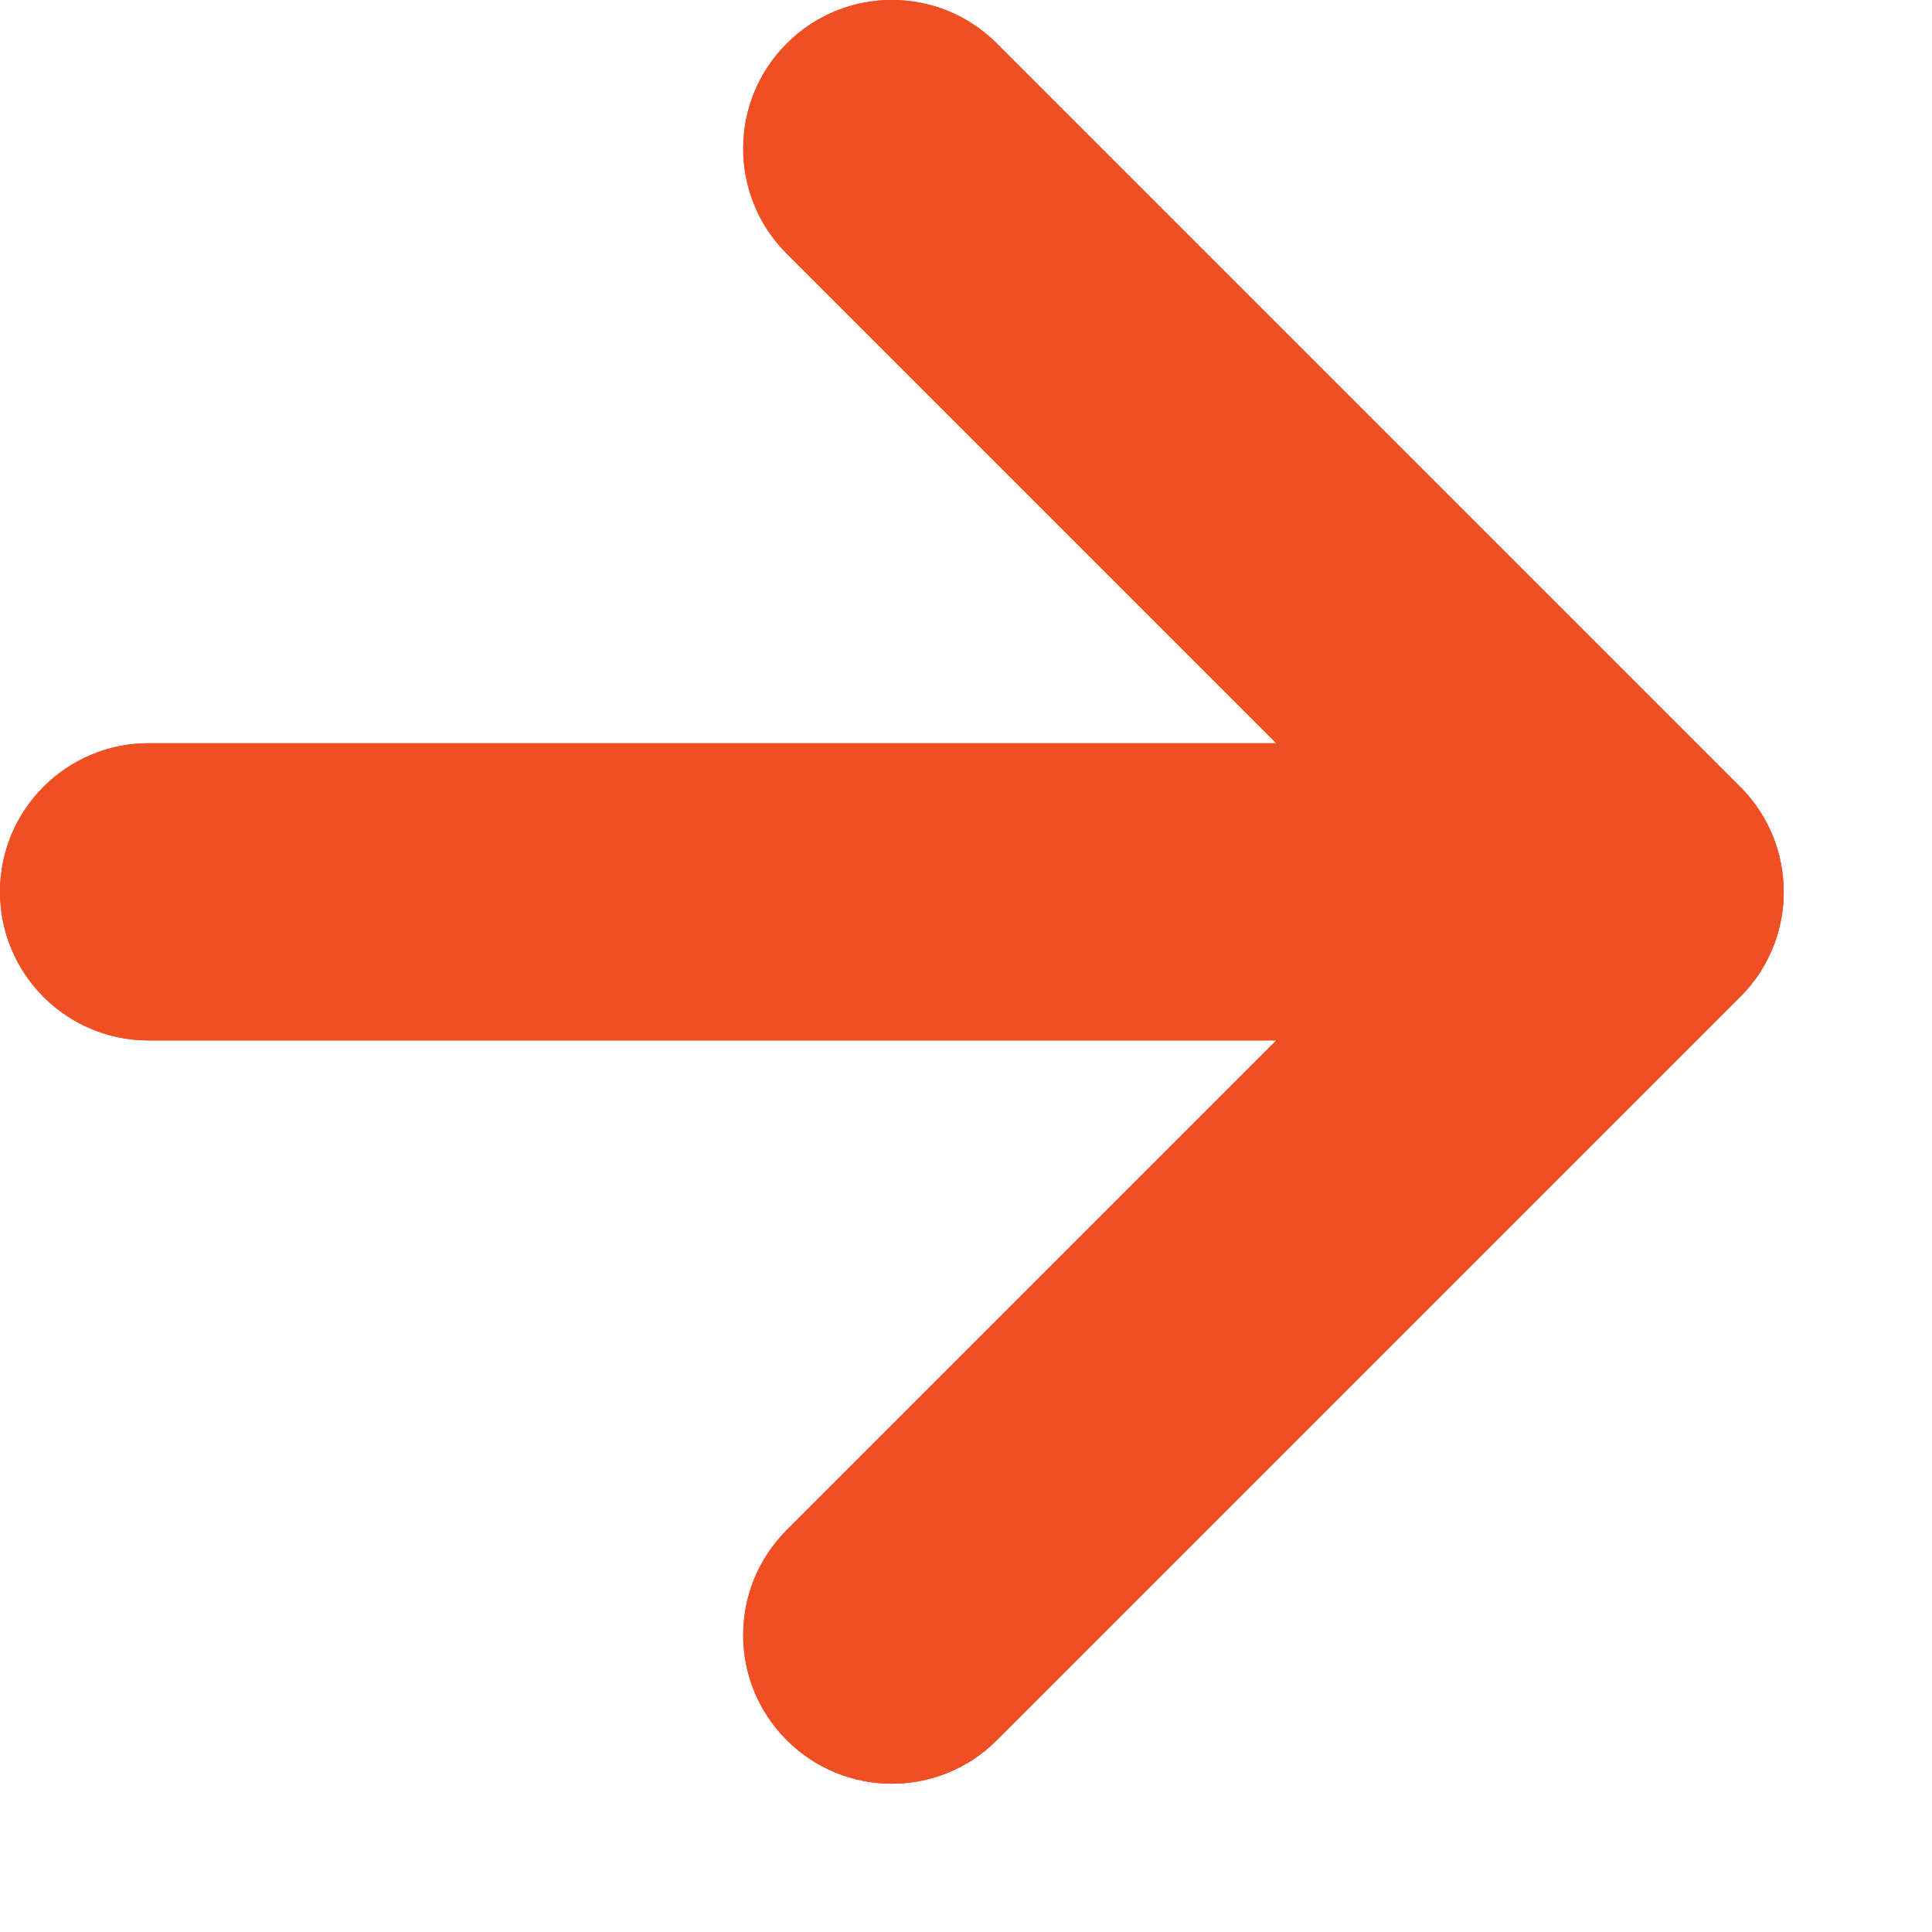
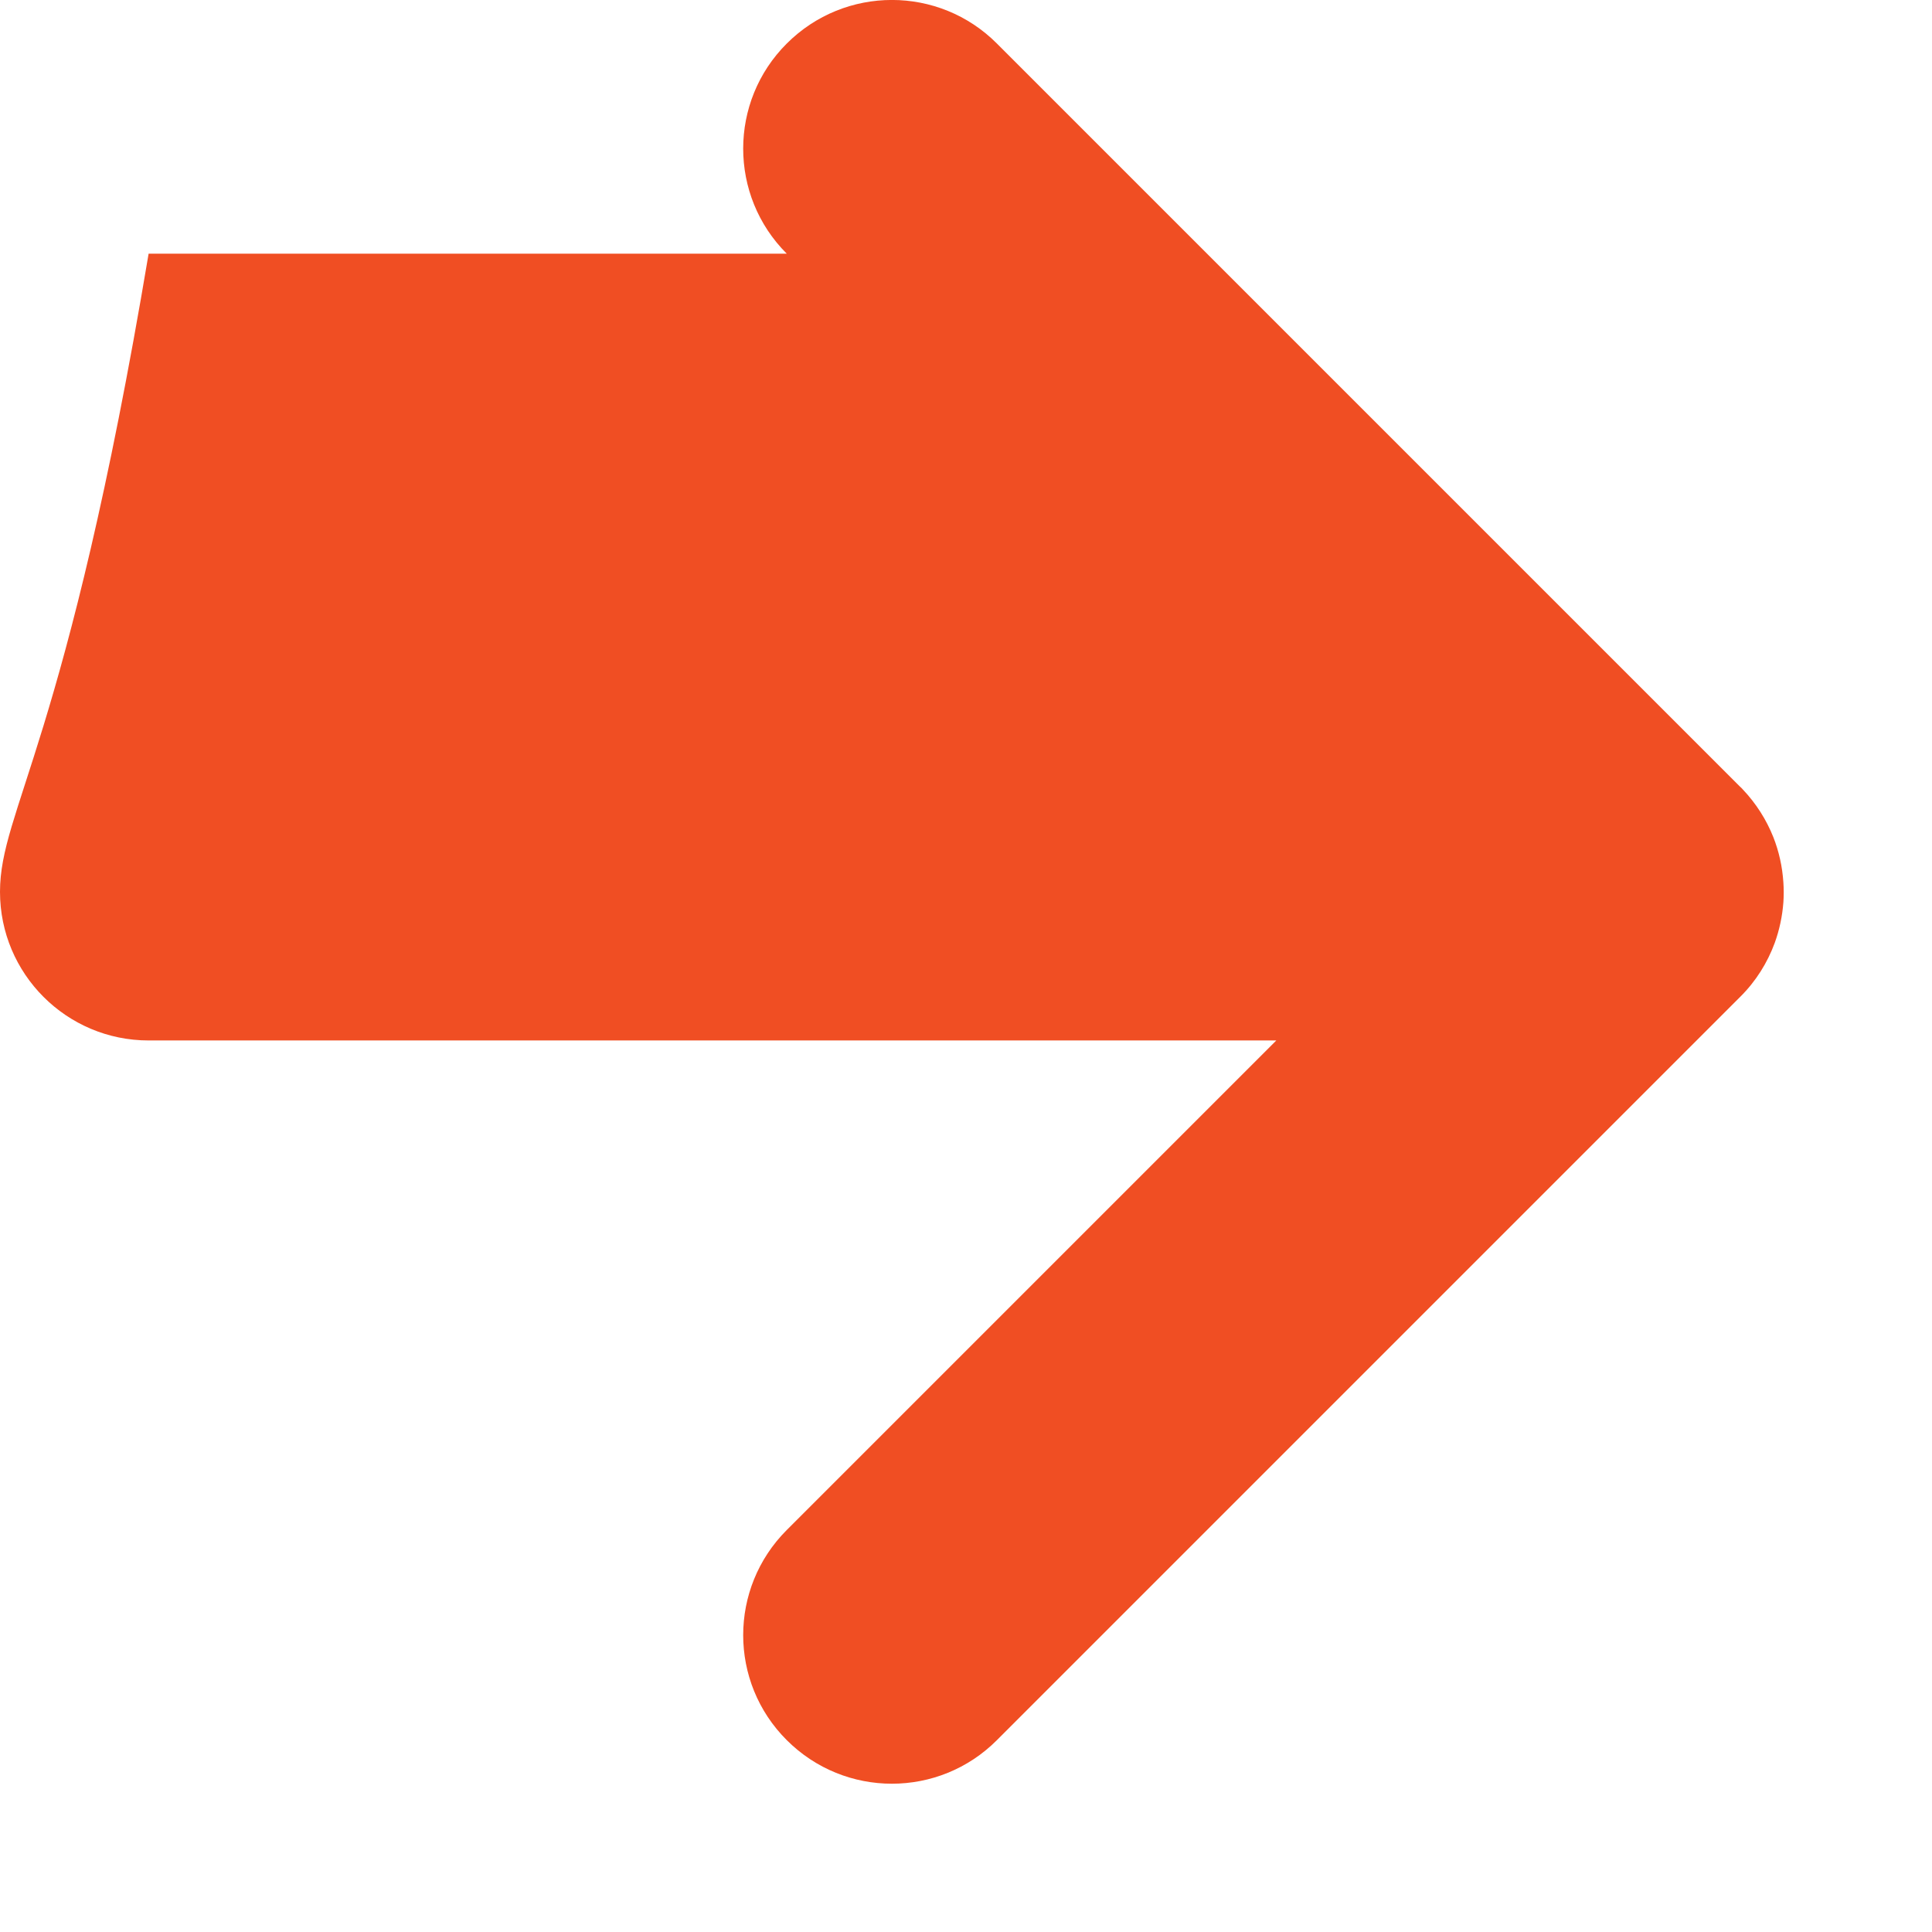
<svg xmlns="http://www.w3.org/2000/svg" width="13" height="13" viewBox="0 0 13 13" fill="none">
-   <path fill-rule="evenodd" clip-rule="evenodd" d="M6.708 0.293C6.318 -0.098 5.685 -0.098 5.294 0.293C4.903 0.683 4.903 1.317 5.294 1.707L8.588 5.001H1C0.448 5.001 0 5.449 0 6.001C0 6.553 0.448 7.001 1 7.001H8.588L5.294 10.295C4.903 10.686 4.903 11.319 5.294 11.709C5.685 12.1 6.318 12.1 6.708 11.709L11.709 6.708C11.816 6.602 11.893 6.477 11.942 6.344C11.973 6.258 11.993 6.166 12 6.071C12.003 6.027 12.003 5.982 12 5.938C11.993 5.831 11.97 5.728 11.932 5.632C11.886 5.517 11.818 5.408 11.727 5.312C11.721 5.305 11.714 5.298 11.707 5.292L6.708 0.293Z" fill="#EF4E23" />
-   <path fill-rule="evenodd" clip-rule="evenodd" d="M6.708 0.293C6.318 -0.098 5.685 -0.098 5.294 0.293C4.903 0.683 4.903 1.317 5.294 1.707L8.588 5.001H1C0.448 5.001 0 5.449 0 6.001C0 6.553 0.448 7.001 1 7.001H8.588L5.294 10.295C4.903 10.686 4.903 11.319 5.294 11.709C5.685 12.1 6.318 12.1 6.708 11.709L11.709 6.708C11.816 6.602 11.893 6.477 11.942 6.344C11.973 6.258 11.993 6.166 12 6.071C12.003 6.027 12.003 5.982 12 5.938C11.993 5.831 11.97 5.728 11.932 5.632C11.886 5.517 11.818 5.408 11.727 5.312C11.721 5.305 11.714 5.298 11.707 5.292L6.708 0.293Z" fill="#F04E23" />
+   <path fill-rule="evenodd" clip-rule="evenodd" d="M6.708 0.293C6.318 -0.098 5.685 -0.098 5.294 0.293C4.903 0.683 4.903 1.317 5.294 1.707H1C0.448 5.001 0 5.449 0 6.001C0 6.553 0.448 7.001 1 7.001H8.588L5.294 10.295C4.903 10.686 4.903 11.319 5.294 11.709C5.685 12.1 6.318 12.1 6.708 11.709L11.709 6.708C11.816 6.602 11.893 6.477 11.942 6.344C11.973 6.258 11.993 6.166 12 6.071C12.003 6.027 12.003 5.982 12 5.938C11.993 5.831 11.97 5.728 11.932 5.632C11.886 5.517 11.818 5.408 11.727 5.312C11.721 5.305 11.714 5.298 11.707 5.292L6.708 0.293Z" fill="#F04E23" />
</svg>